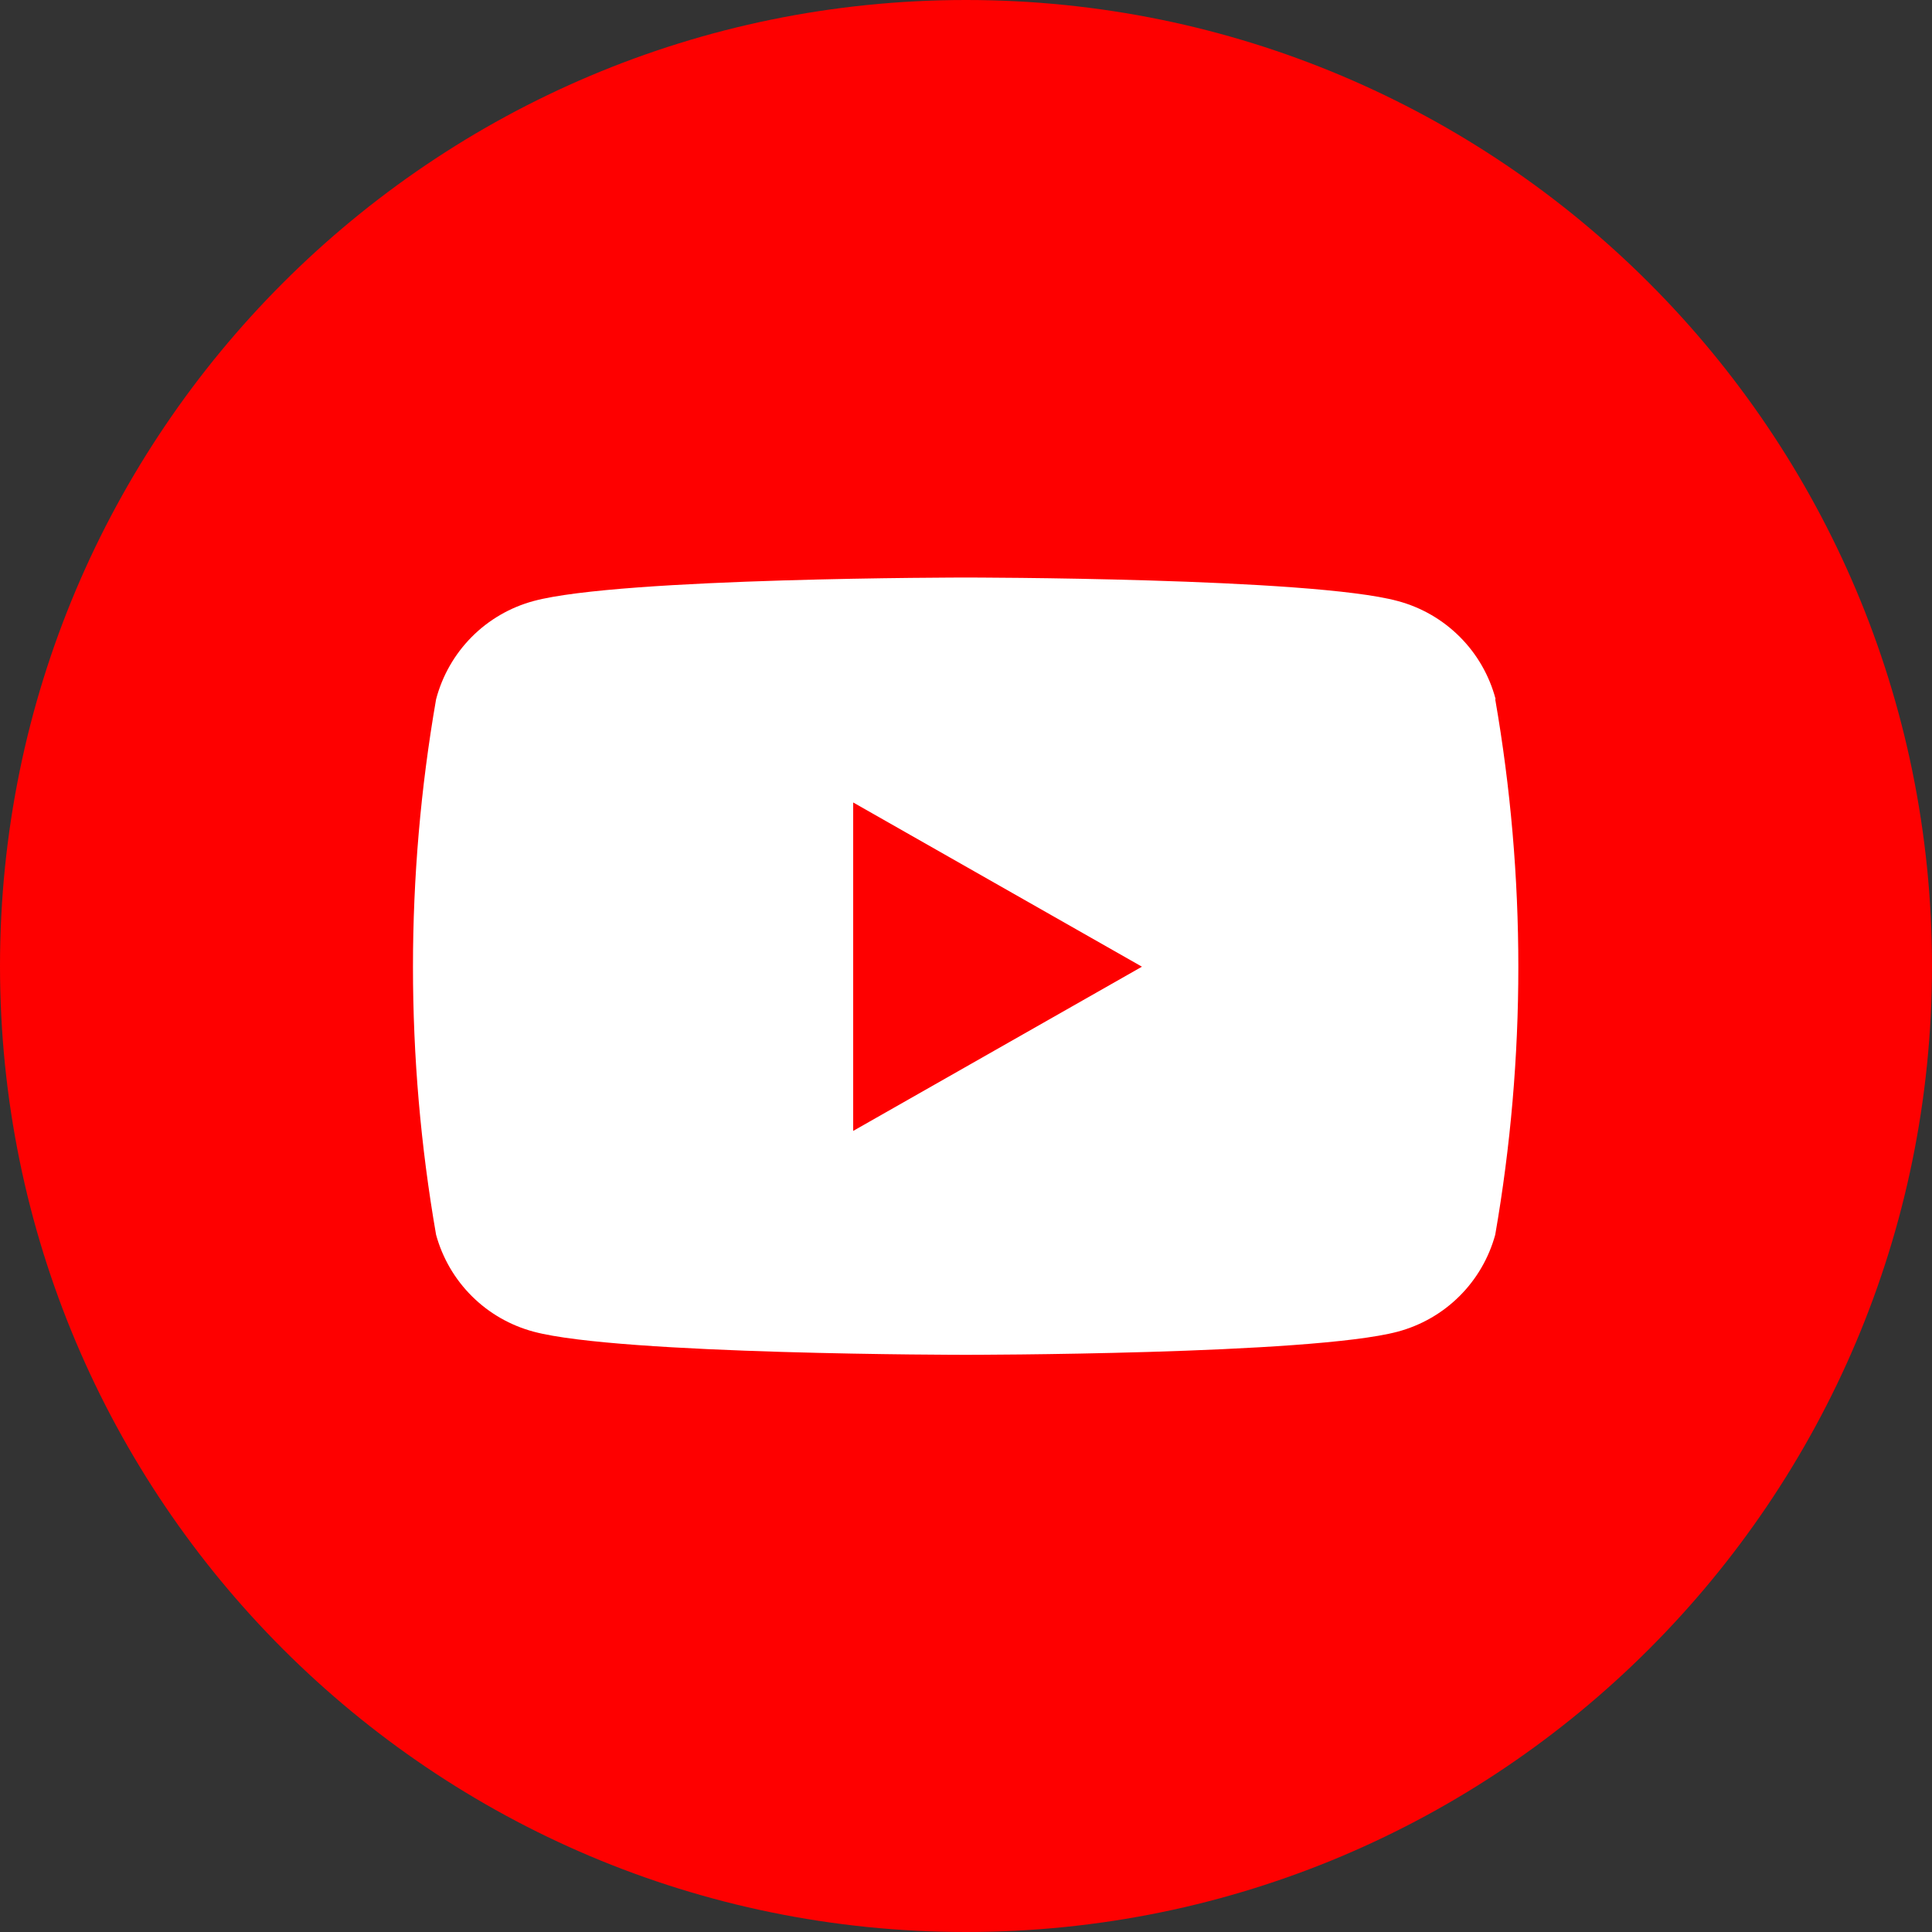
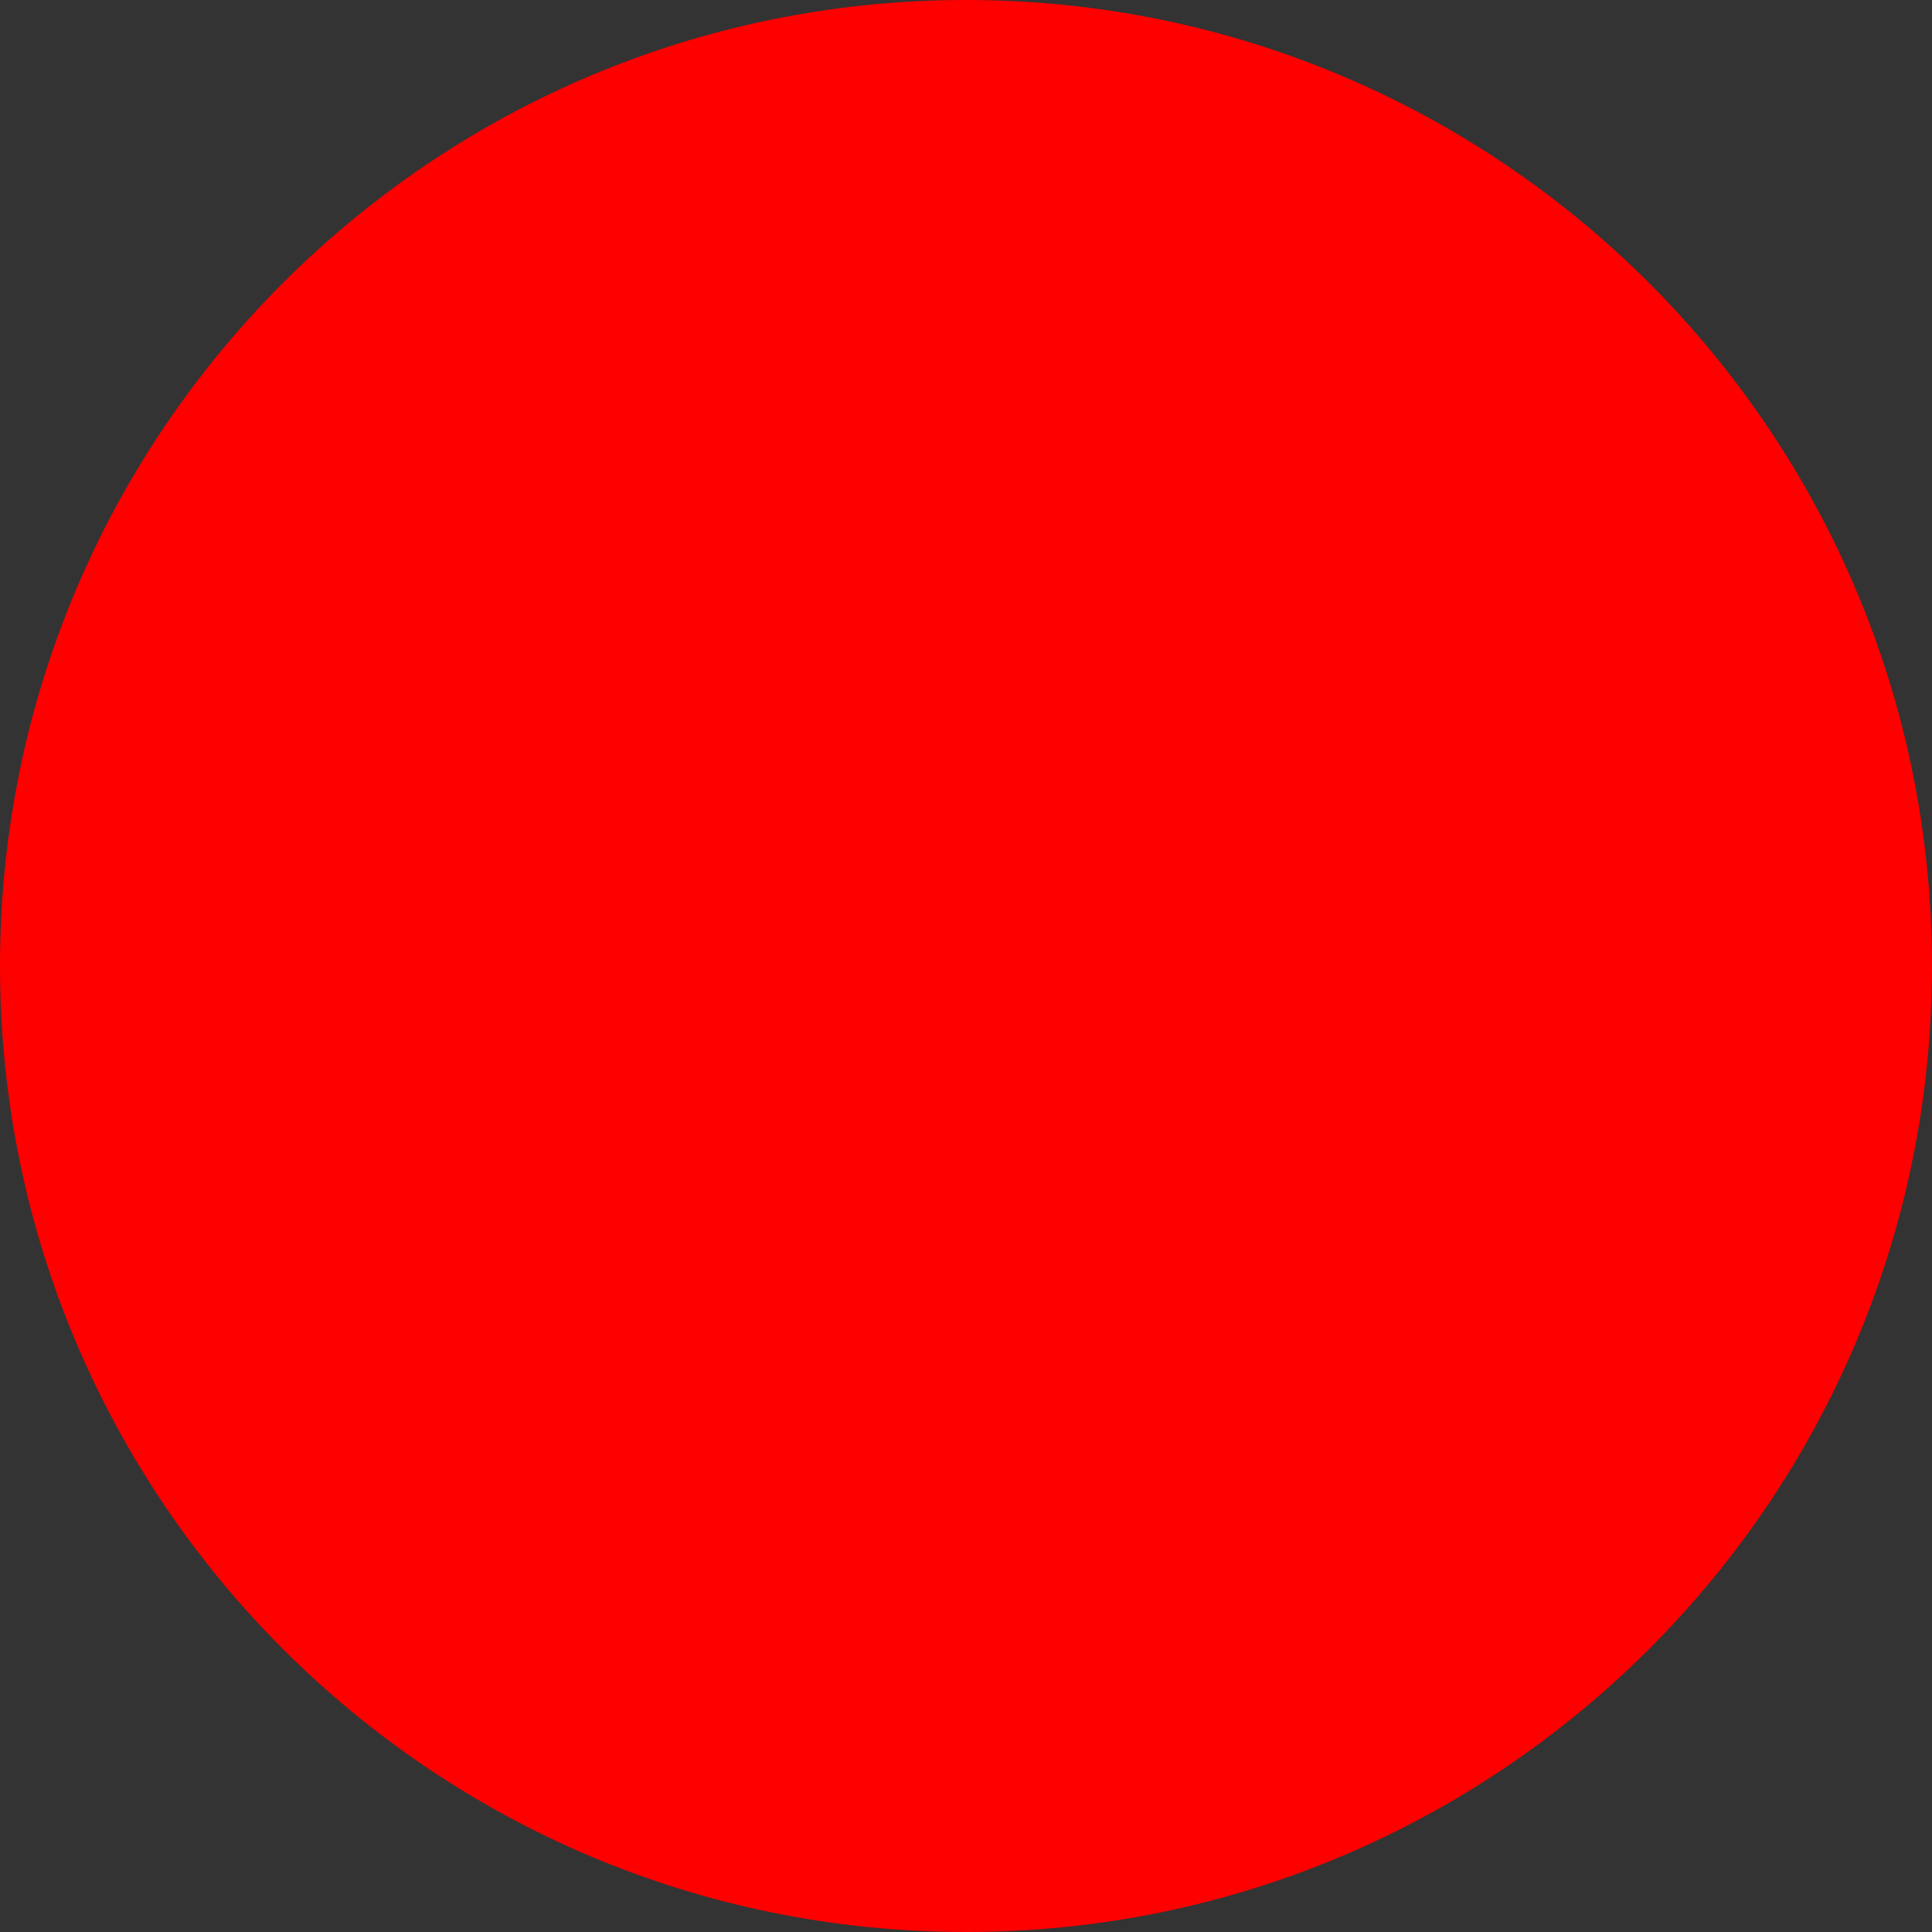
<svg xmlns="http://www.w3.org/2000/svg" width="56" height="56" viewBox="0 0 56 56" fill="none">
  <rect x="0" y="0" width="56" height="56" fill="#333333" stroke="none" />
  <path d="M28 56C43.464 56 56 43.464 56 28C56 12.536 43.464 0 28 0C12.536 0 0 12.536 0 28C0 43.464 12.536 56 28 56Z" fill="#FE0000" />
-   <path d="M43.35 20.26C43.169 19.578 42.811 18.956 42.312 18.458C41.813 17.959 41.192 17.601 40.51 17.42C38.01 16.74 27.99 16.74 27.99 16.74C27.99 16.74 17.99 16.74 15.47 17.42C14.789 17.603 14.168 17.963 13.671 18.464C13.174 18.965 12.819 19.588 12.64 20.27C11.747 25.405 11.747 30.655 12.64 35.79C12.825 36.465 13.183 37.08 13.68 37.573C14.176 38.066 14.794 38.42 15.47 38.6C17.97 39.27 27.99 39.27 27.99 39.27C27.99 39.27 37.99 39.27 40.51 38.6C41.186 38.42 41.804 38.066 42.3 37.573C42.797 37.08 43.155 36.465 43.34 35.79C44.233 30.655 44.233 25.405 43.34 20.27L43.35 20.26ZM24.73 32.78V23.26L33.1 28.02L24.73 32.78Z" fill="white" />
</svg>